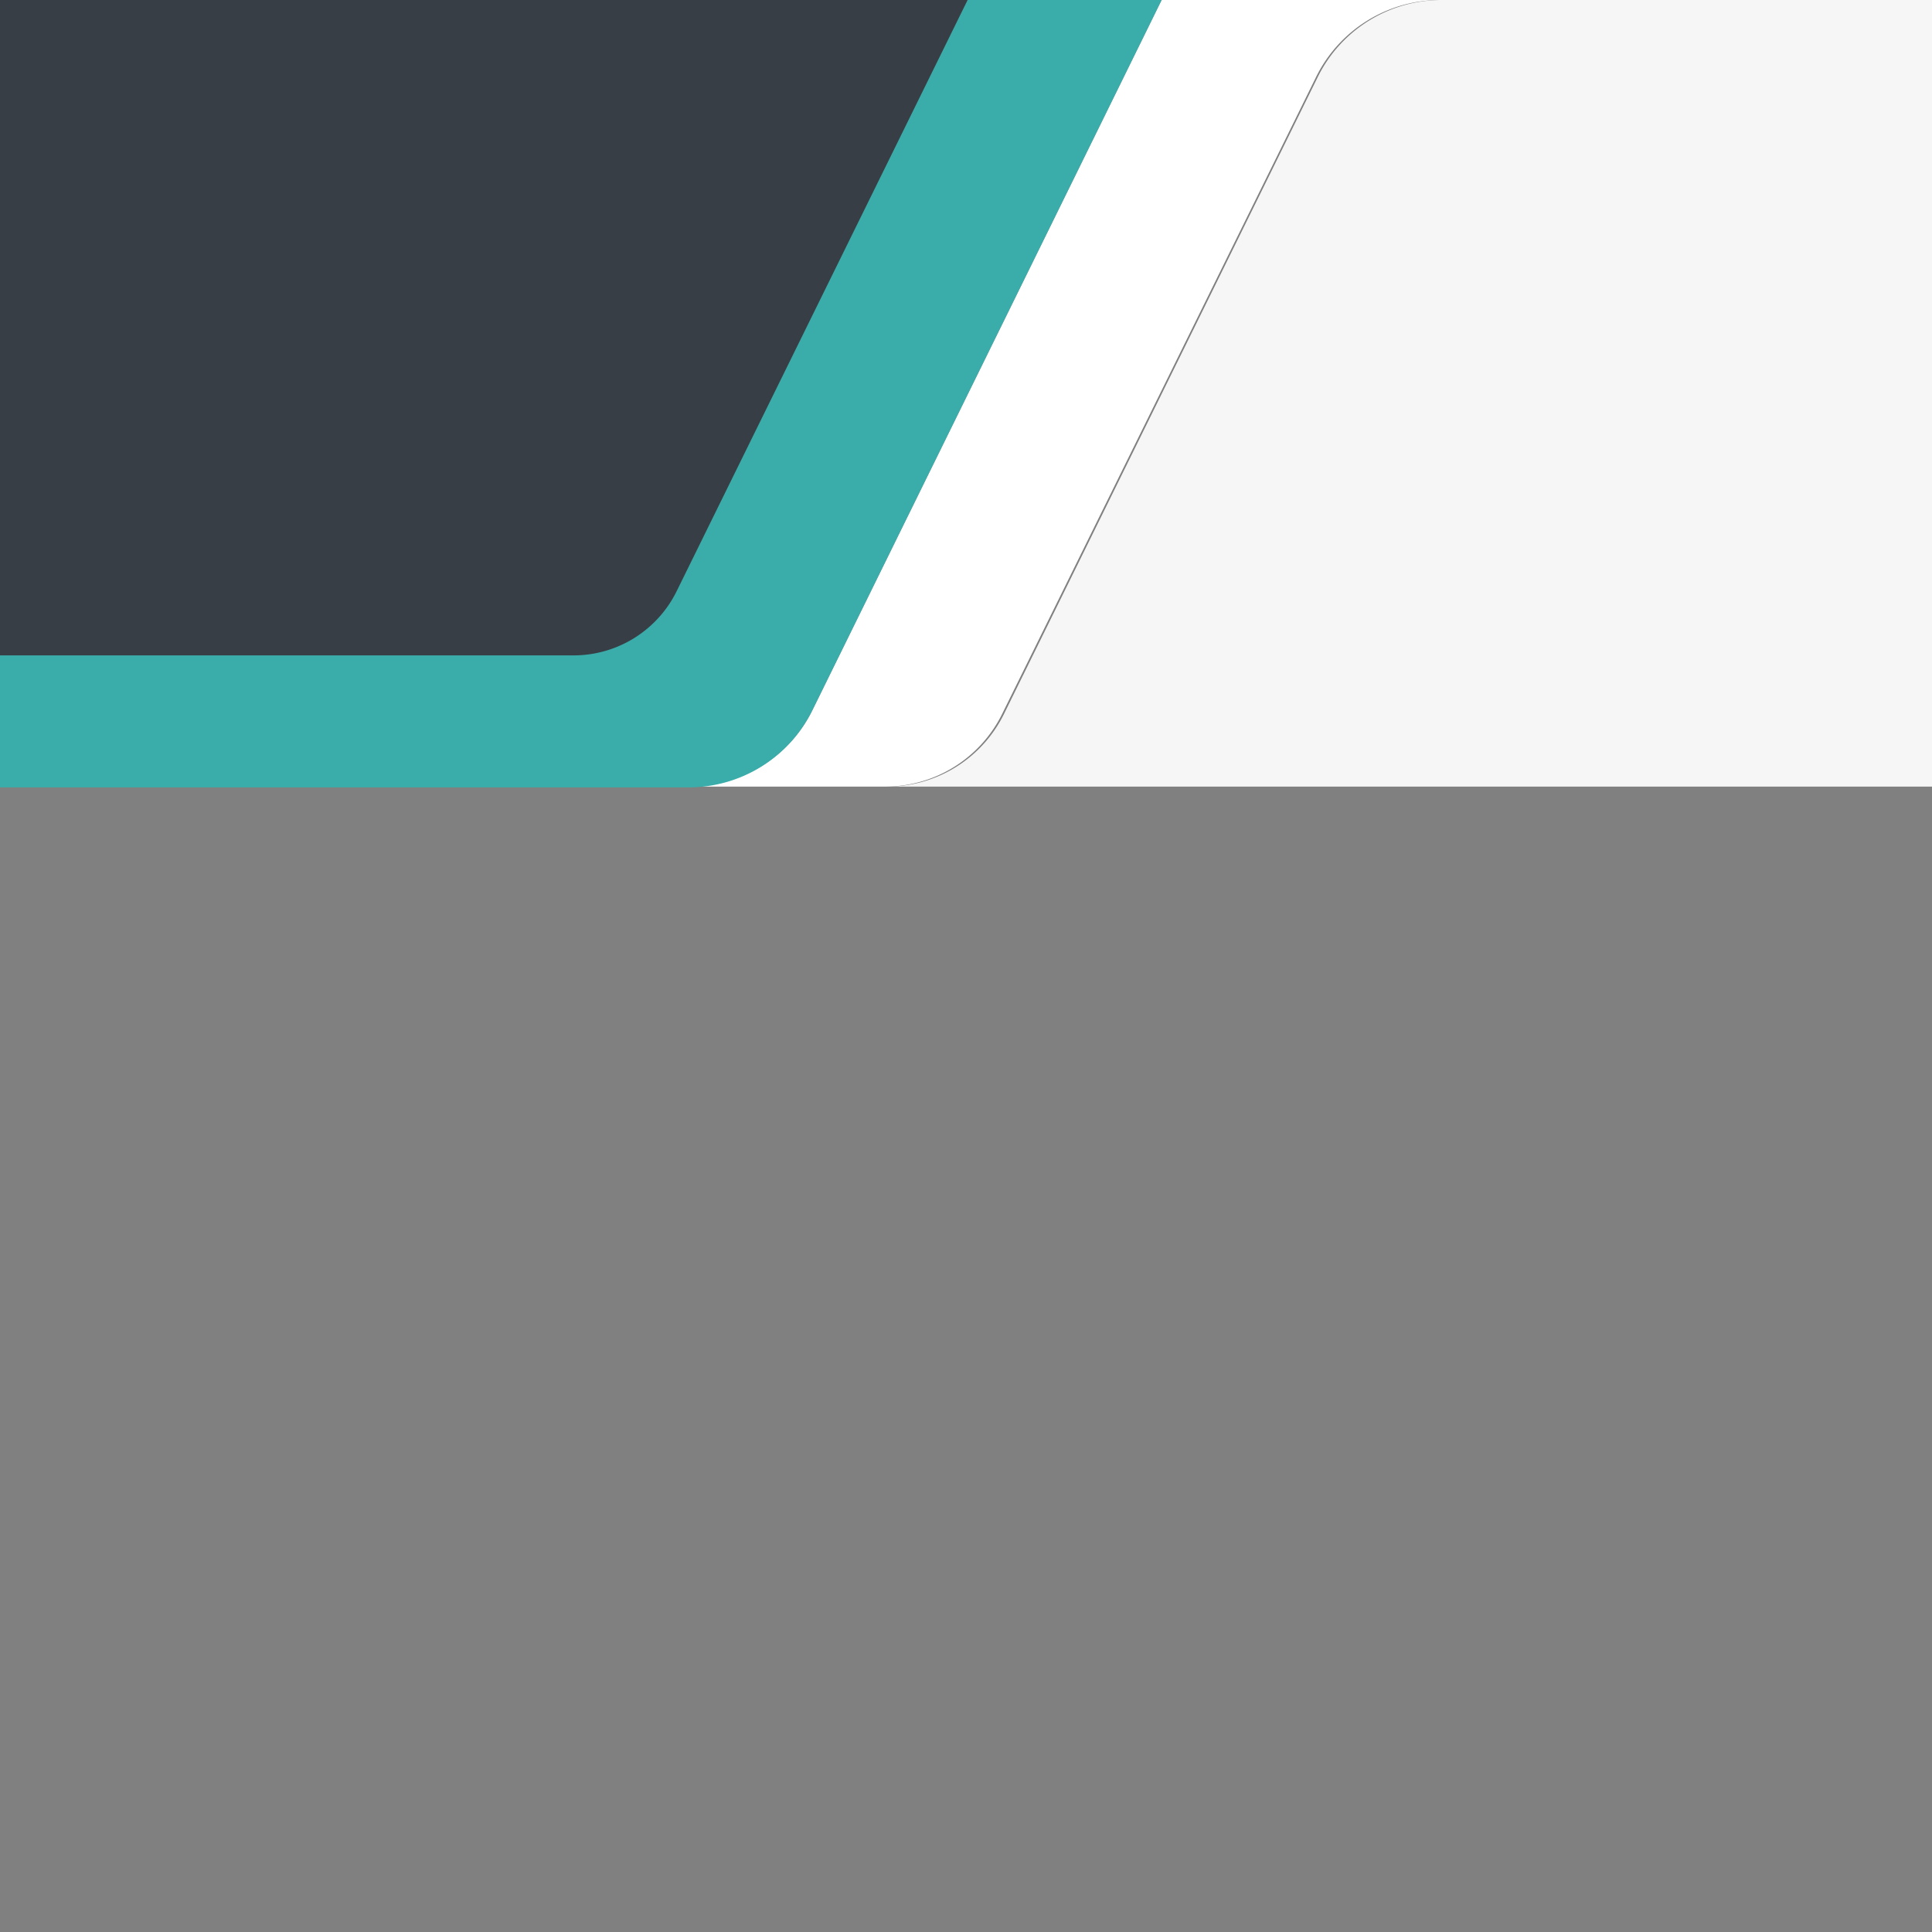
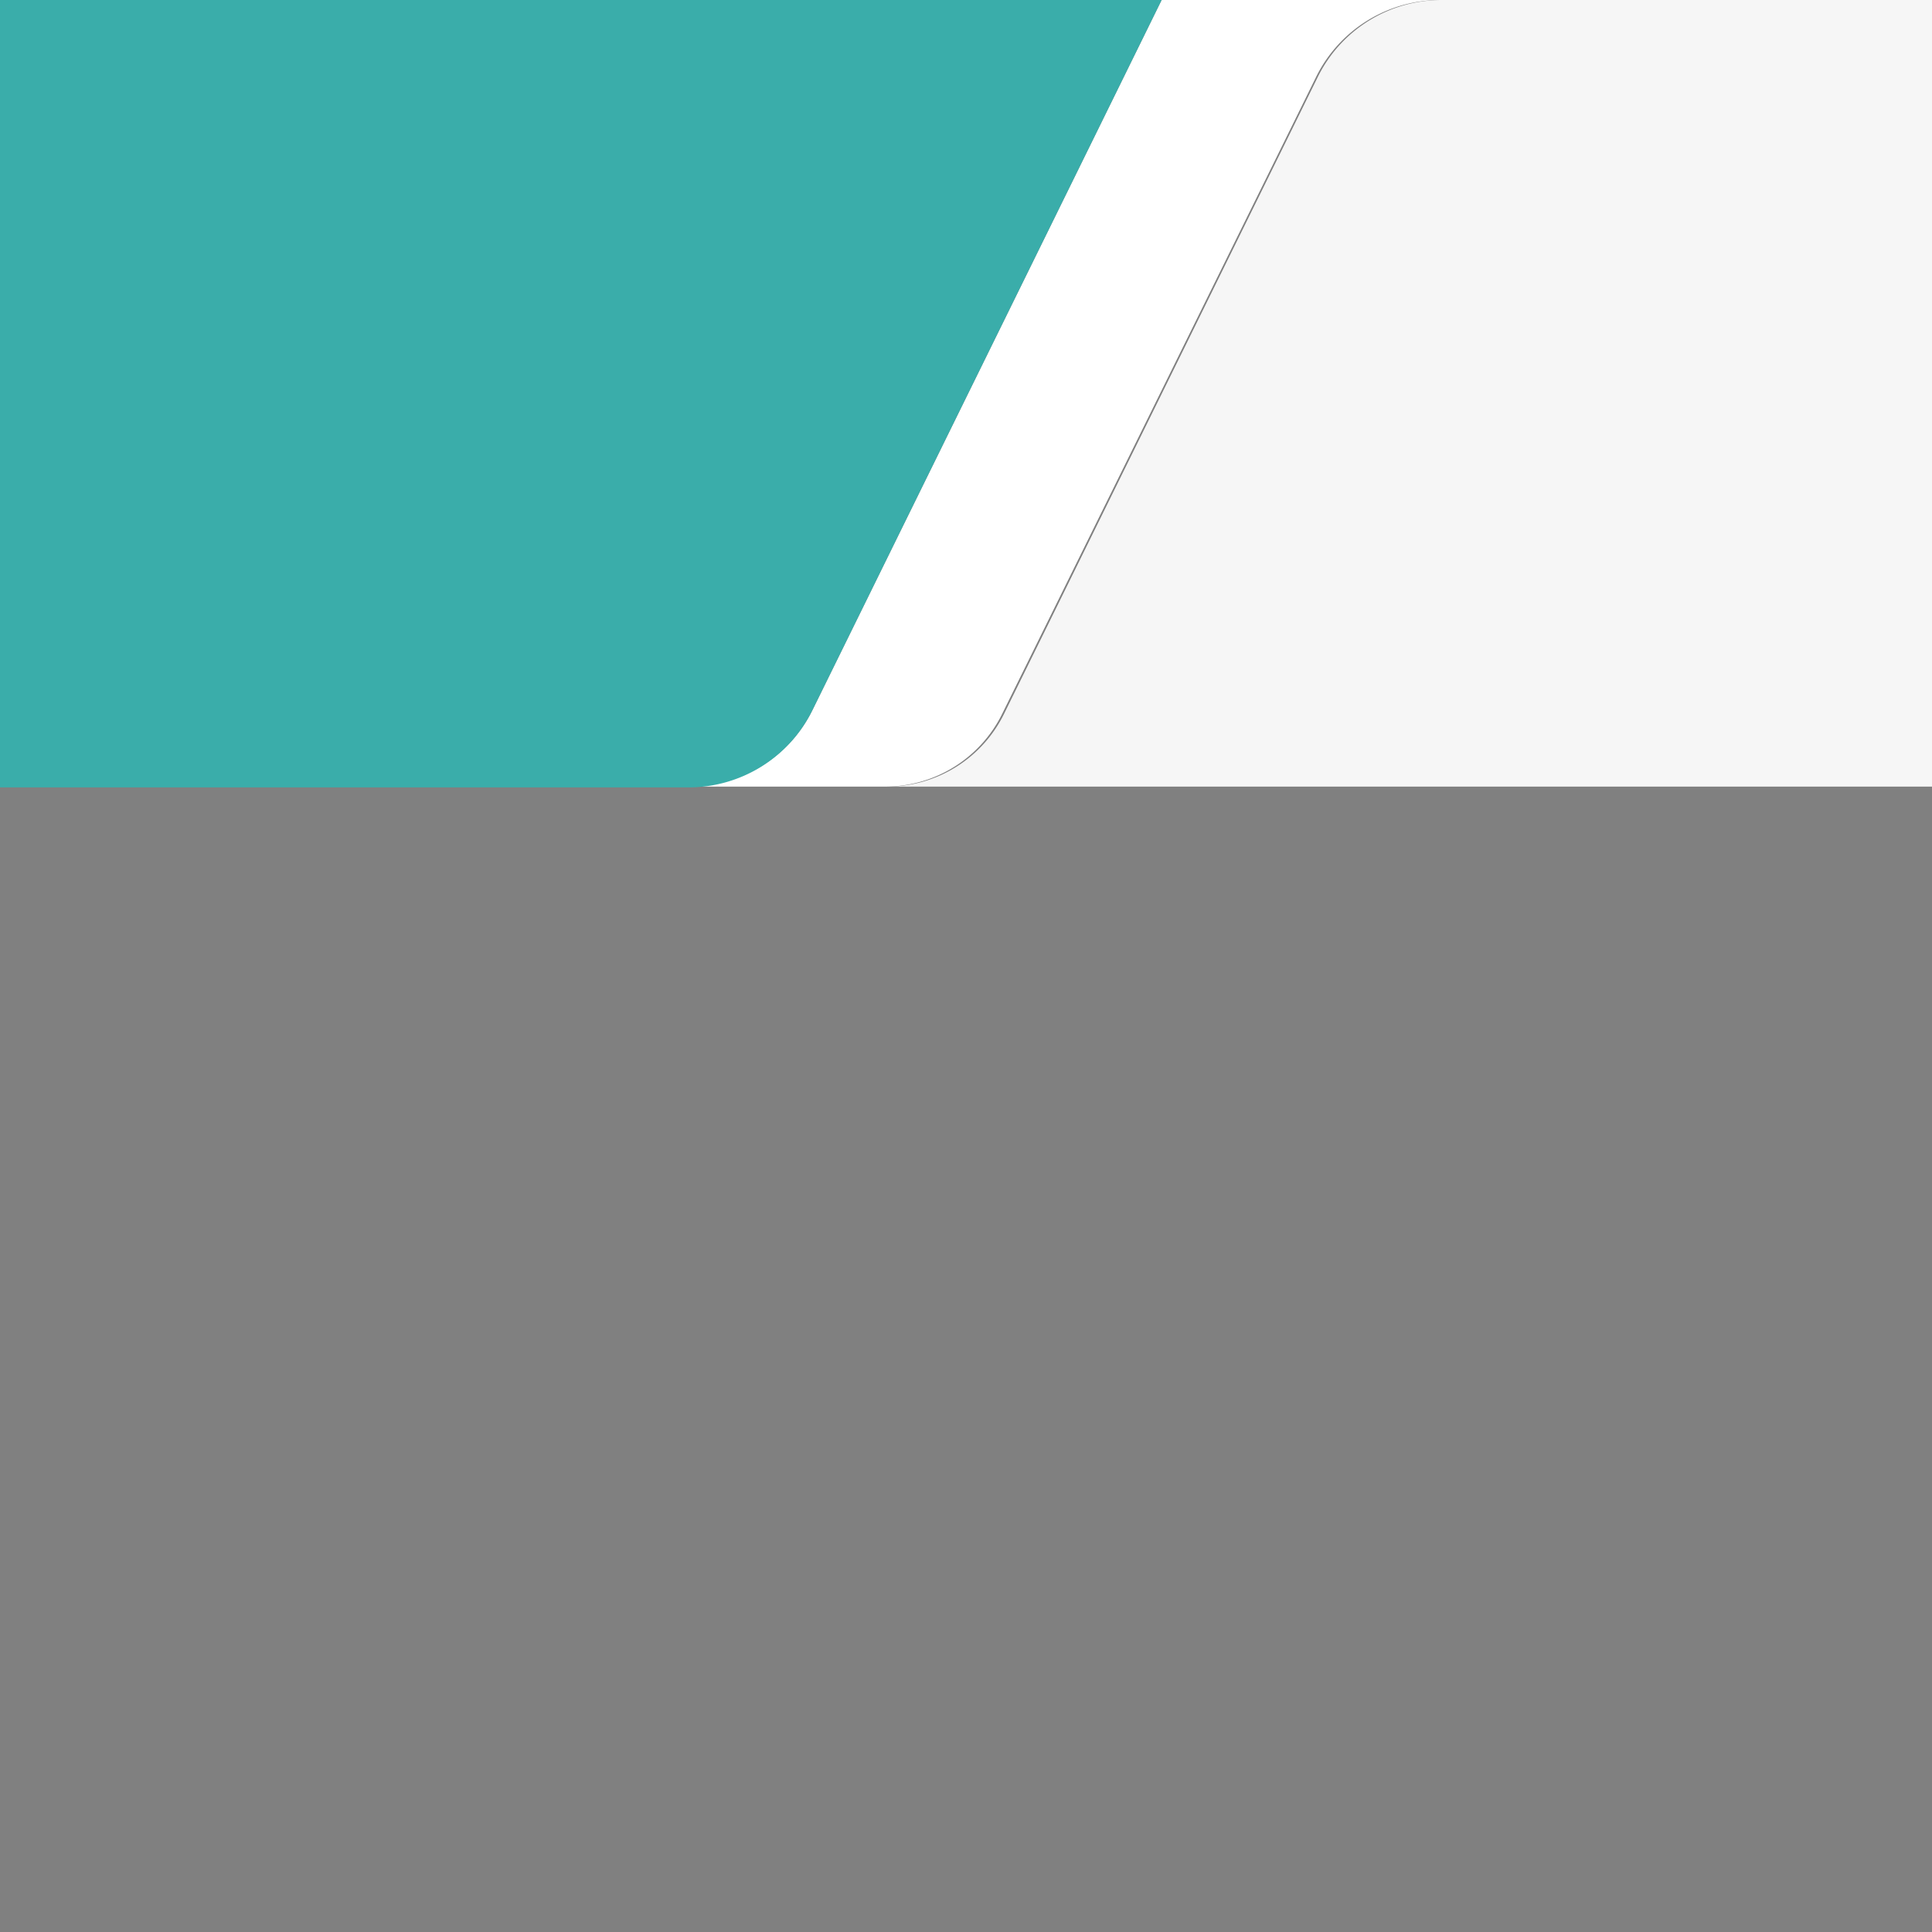
<svg xmlns="http://www.w3.org/2000/svg" id="Waves" viewBox="0 0 1400 1400">
  <rect x="0" y="0" width="1400" height="1400" fill="#808080" stroke="none" />
-   <path d="M641.77,570a94.43,94.43,0,0,0,84.49-52.81L953.68,55.79A100,100,0,0,1,1043.37,0H841.76L588.65,514.71C571.83,548.91,537,570,498.92,570Z" style="fill: #ffffff" />
+   <path d="M641.77,570a94.43,94.43,0,0,0,84.49-52.81L953.68,55.79A100,100,0,0,1,1043.37,0H841.76L588.65,514.71C571.83,548.91,537,570,498.92,570" style="fill: #ffffff" />
  <path d="M841.76,0,588.65,514.71a100,100,0,0,1-89.74,55.87H0V0Z" style="fill: #3aadaa" />
-   <path d="M701.17,0,490.34,428.38a83.3,83.3,0,0,1-74.75,46.54H0V0Z" style="fill: #383e45" />
  <path d="M643,570h0a94.19,94.19,0,0,0,84.5-52.58L954.9,55.82A100,100,0,0,1,1044.6,0H1400V570Z" style="fill: #f6f6f6" />
</svg>